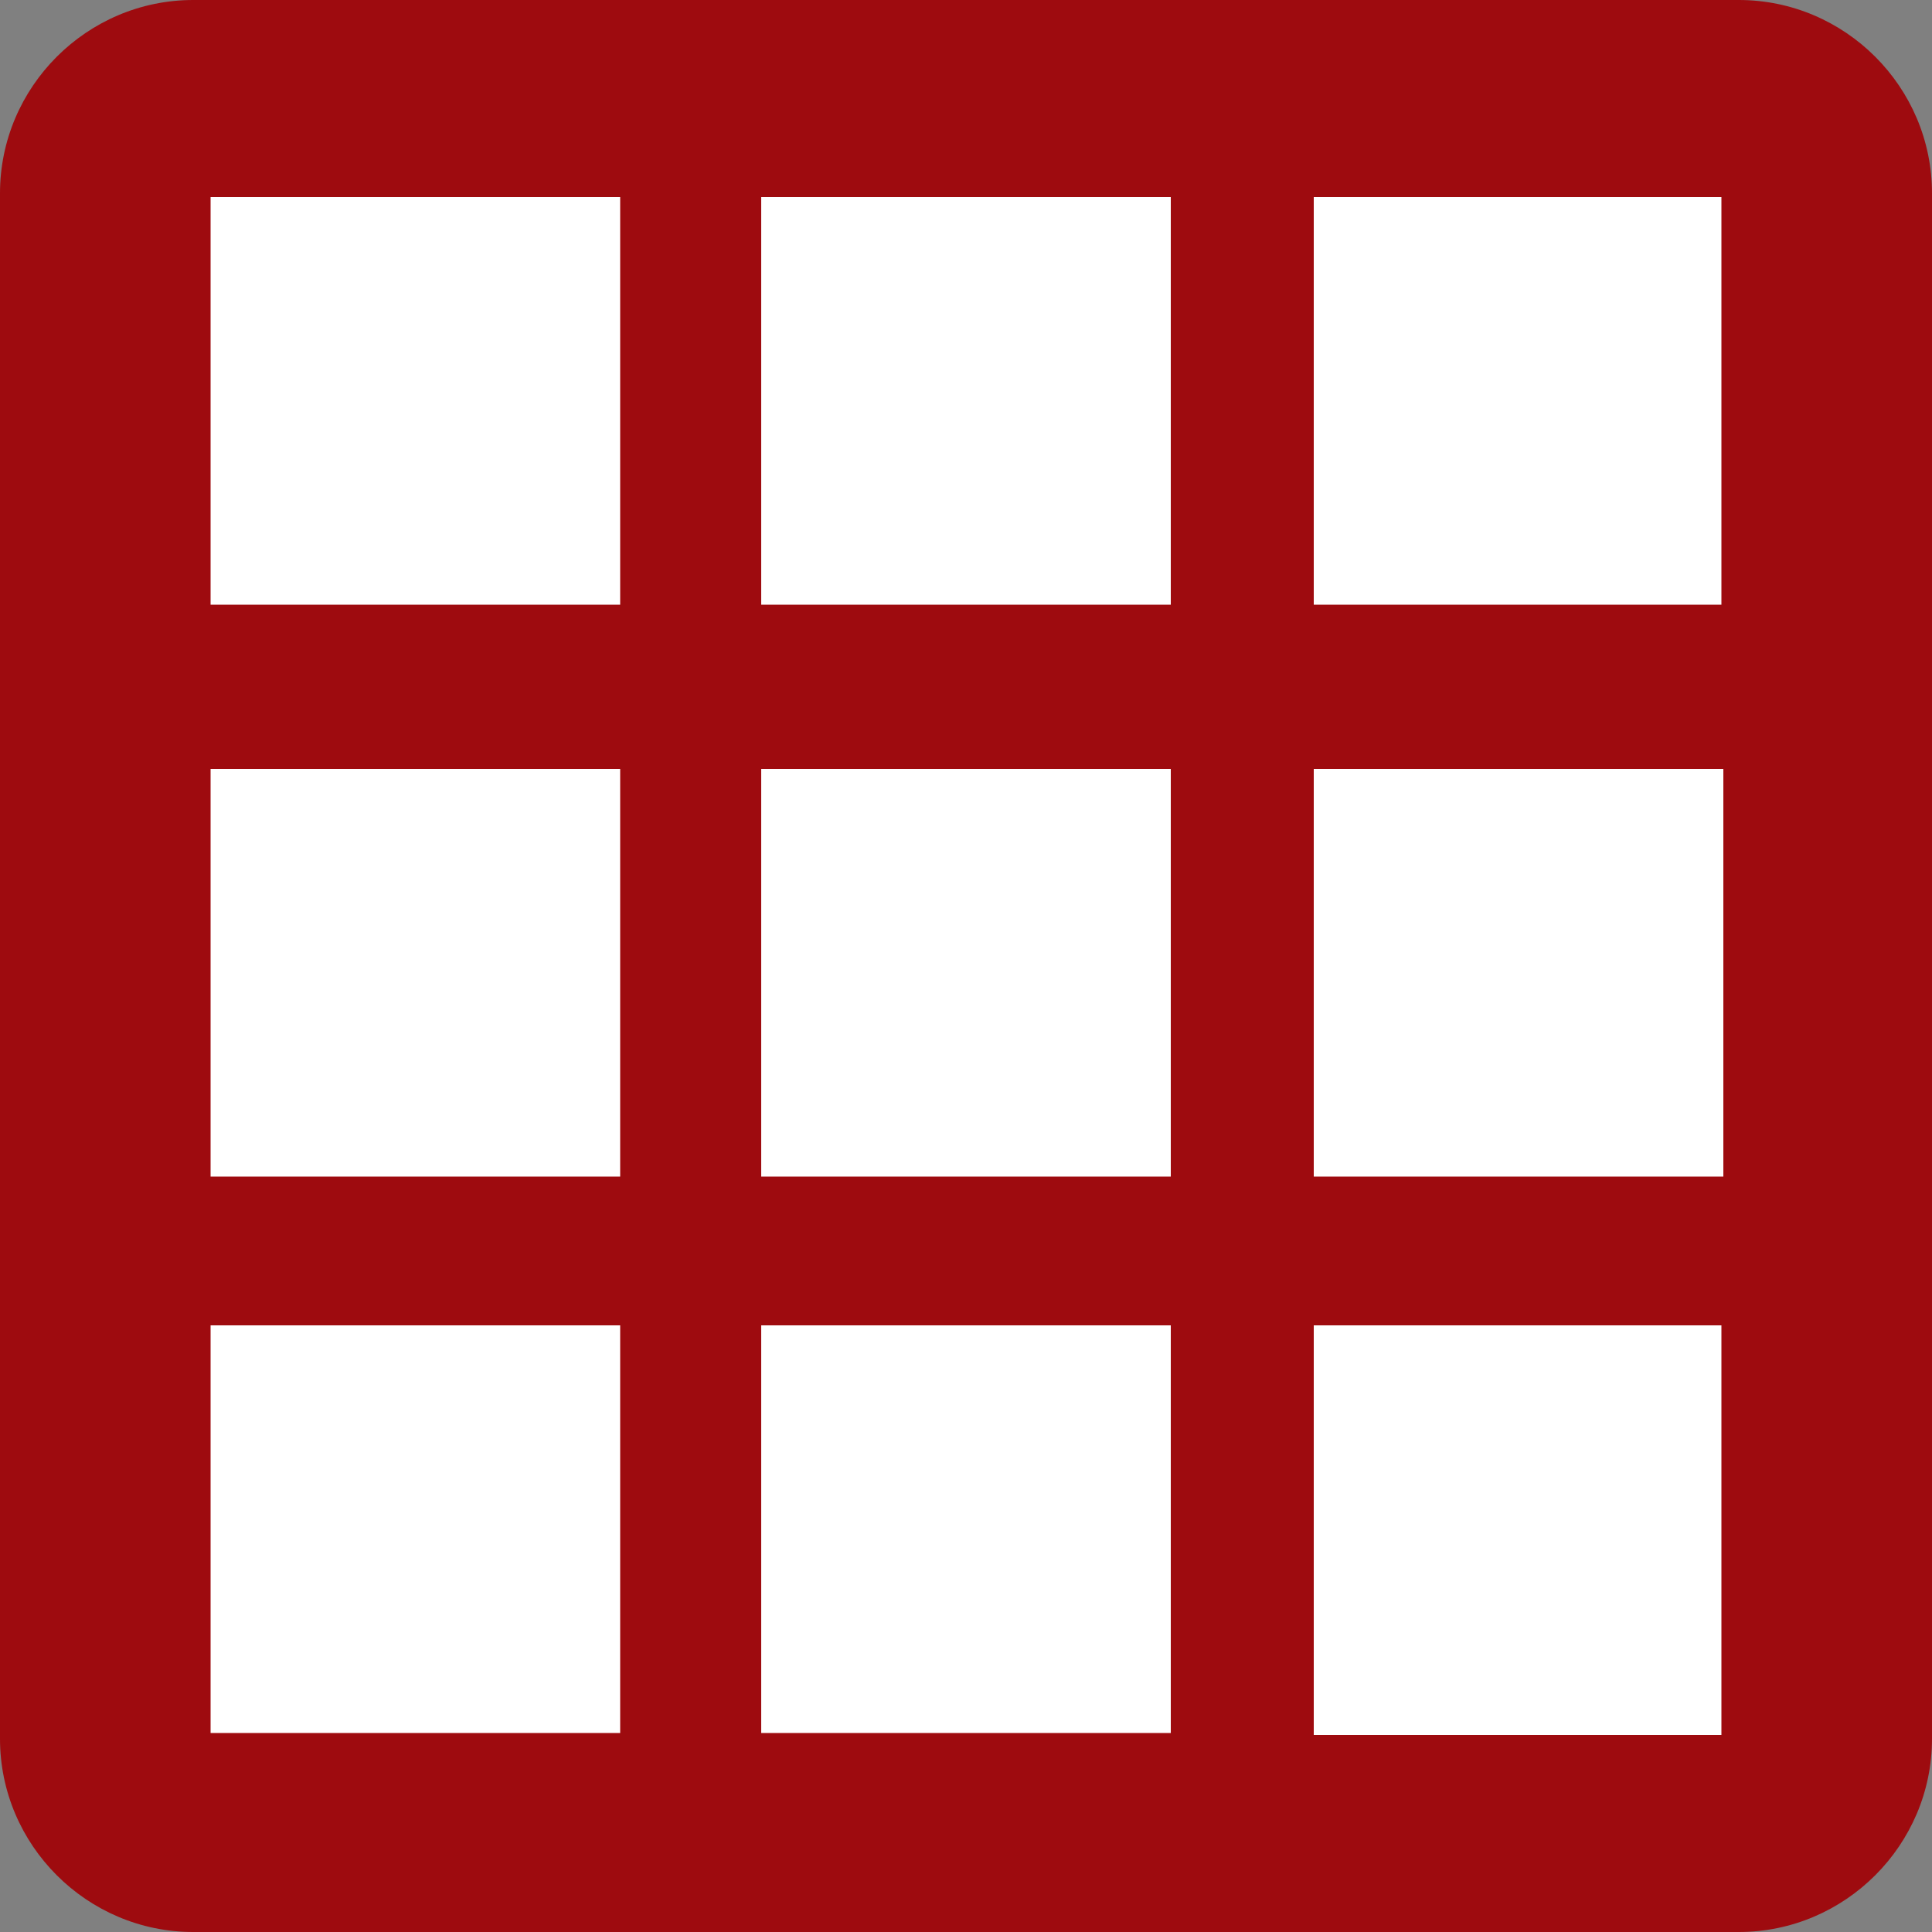
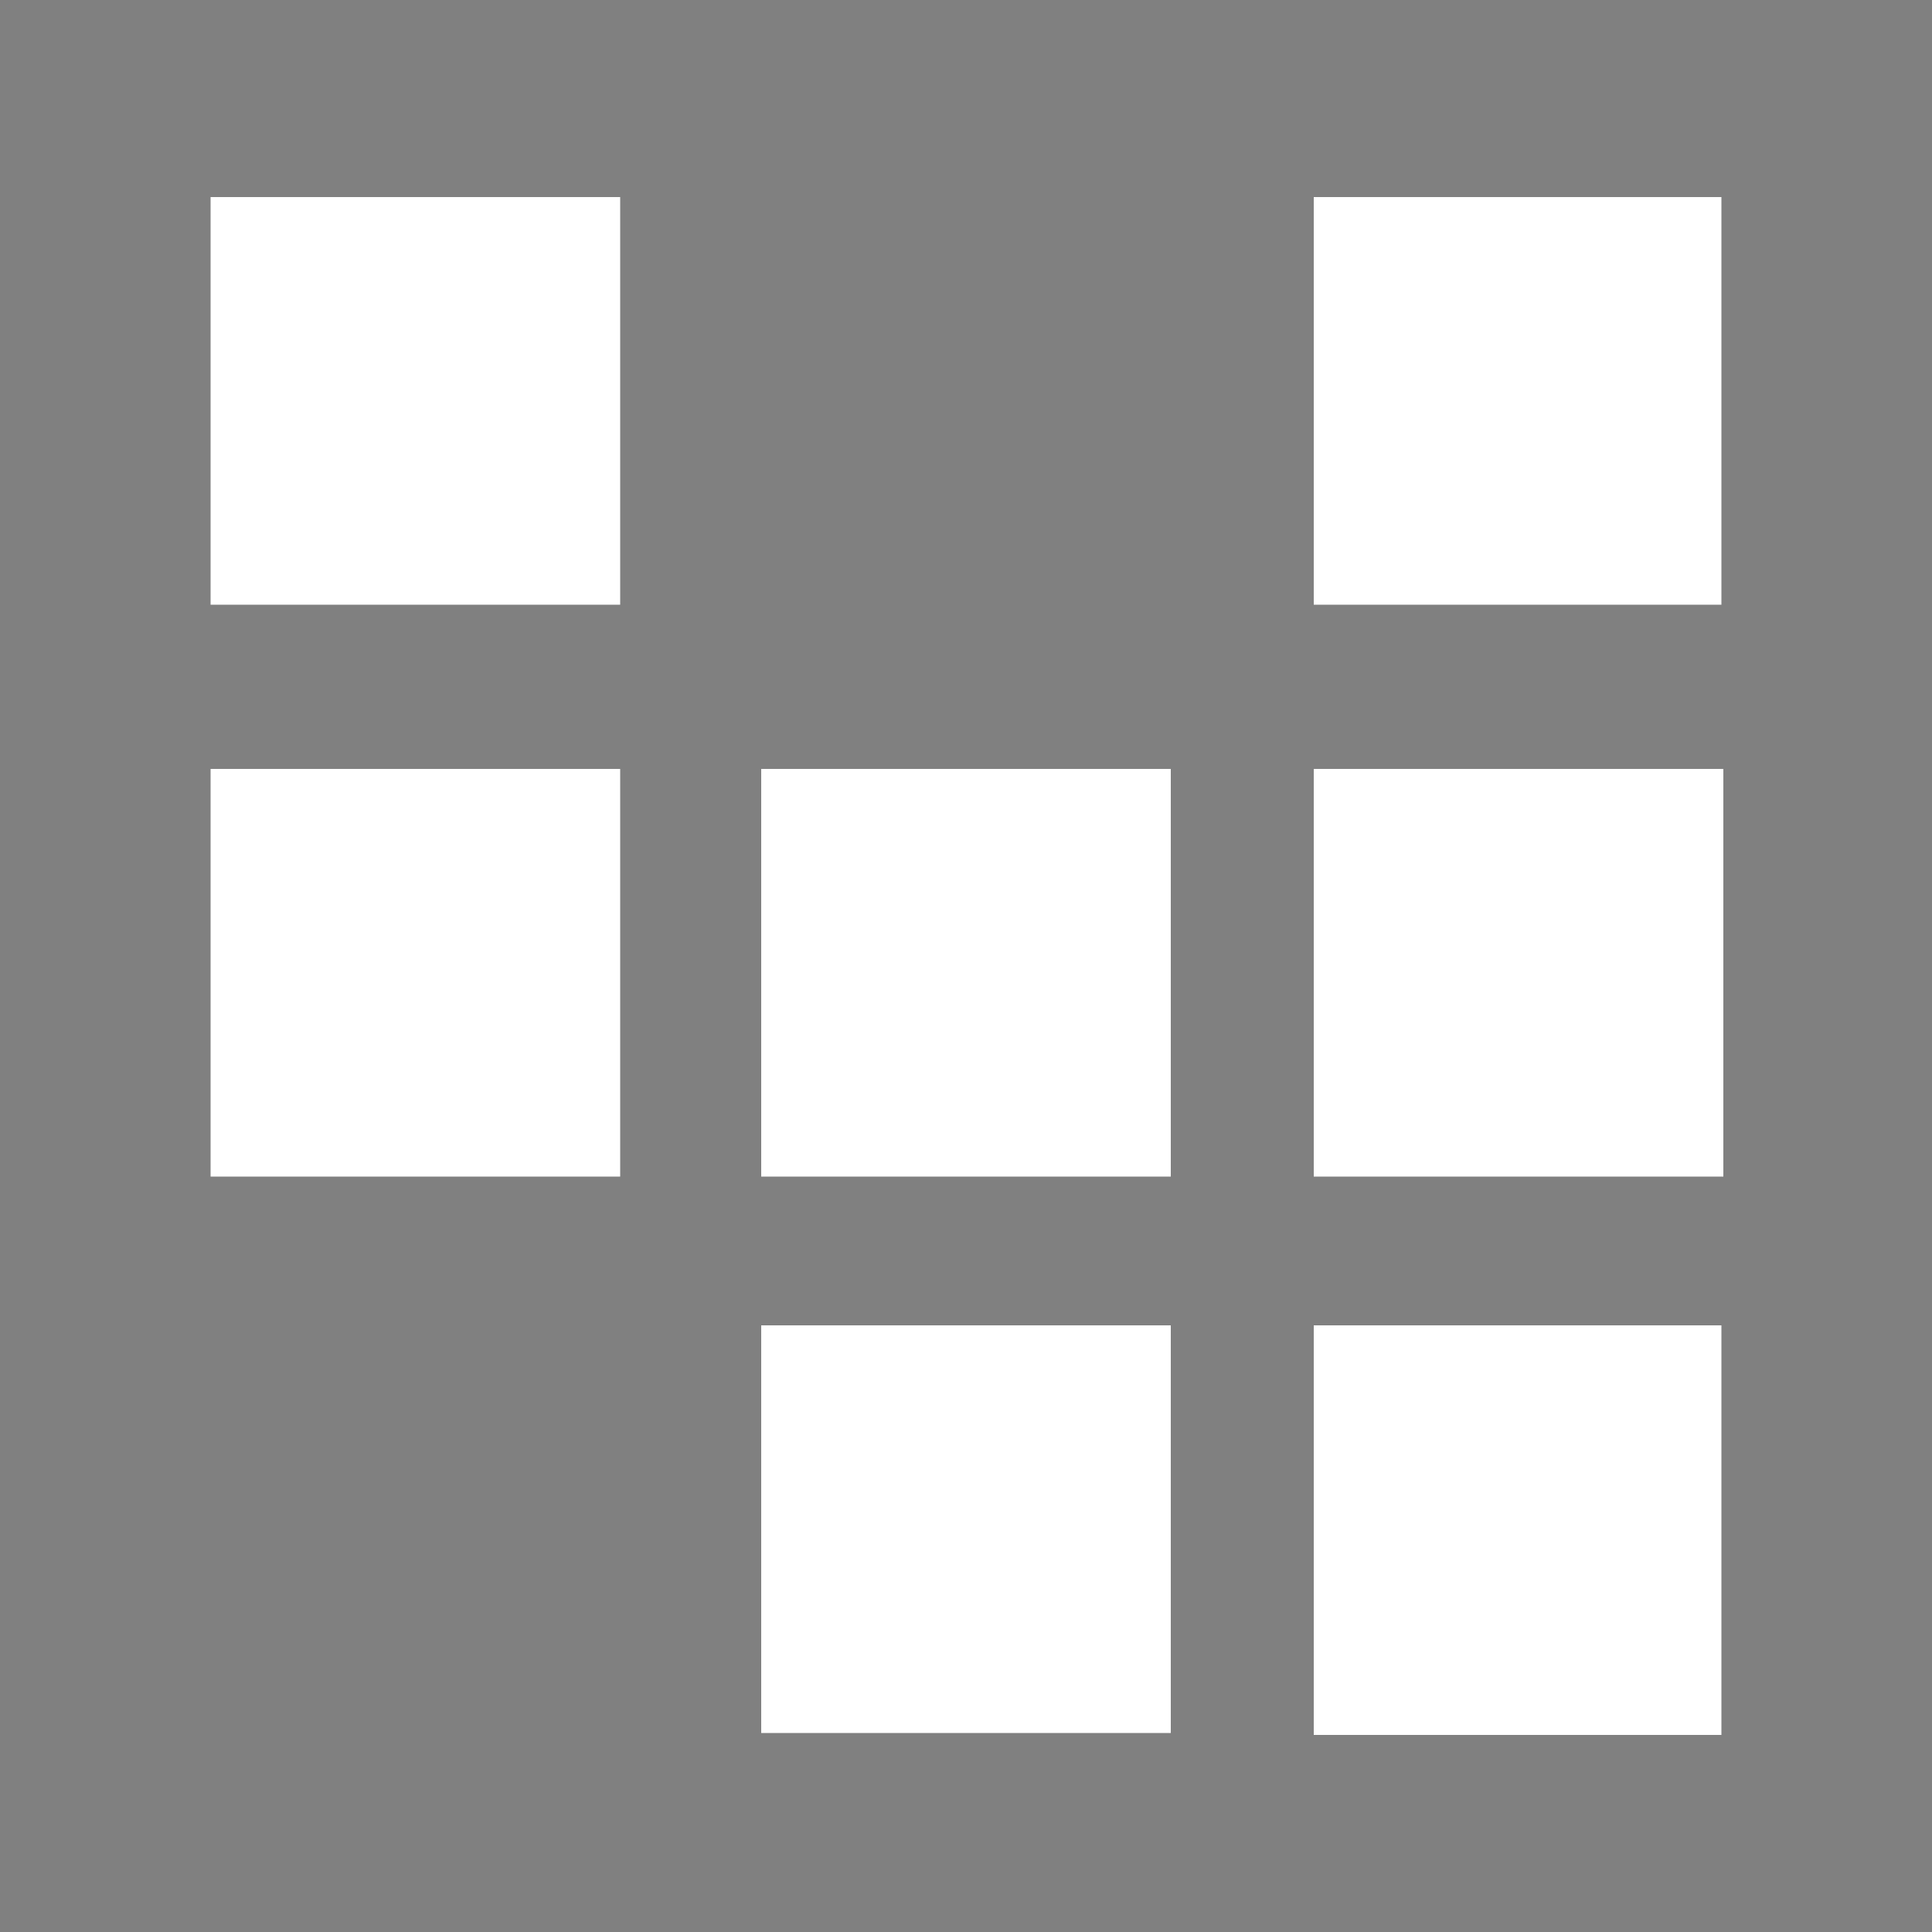
<svg xmlns="http://www.w3.org/2000/svg" xmlns:xlink="http://www.w3.org/1999/xlink" version="1.1" x="0px" y="0px" viewBox="0 0 100 100" style="enable-background:new 0 0 100 100;" xml:space="preserve">
  <rect x="0" y="0" width="100" height="100" fill="#808080" stroke="none" />
  <style type="text/css">
	.st0{clip-path:url(#SVGID_2_);fill:#9E0B0F;}
	.st1{fill:#FFFFFF;}
</style>
  <g id="Layer_1">
    <g>
      <defs>
-         <rect id="SVGID_1_" x="0" y="0" width="100" height="100" />
-       </defs>
+         </defs>
      <clipPath id="SVGID_2_">
        <use xlink:href="#SVGID_1_" style="overflow:visible;" />
      </clipPath>
-       <path class="st0" d="M100,90c0,5.5-4.5,10-10,10H10c-5.5,0-10-4.5-10-10V10C0,4.5,4.5,0,10,0h80c5.5,0,10,4.5,10,10V90z" />
+       <path class="st0" d="M100,90c0,5.5-4.5,10-10,10H10c-5.5,0-10-4.5-10-10V10C0,4.5,4.5,0,10,0c5.5,0,10,4.5,10,10V90z" />
    </g>
  </g>
  <g id="Layer_2">
    <rect x="10.9" y="10.2" class="st1" width="21.2" height="21.1" />
-     <rect x="39.4" y="10.2" class="st1" width="21.2" height="21.1" />
    <g>
      <polygon class="st1" points="60.6,39.8 39.4,39.8 39.4,60.9 60.6,60.9 60.6,39.8   " />
    </g>
    <rect x="68" y="39.8" class="st1" width="21.2" height="21.1" />
-     <rect x="10.9" y="68.6" class="st1" width="21.2" height="21.1" />
    <rect x="39.4" y="68.6" class="st1" width="21.2" height="21.1" />
    <g>
      <polygon class="st1" points="89.1,68.6 68,68.6 68,89.8 89.1,89.8 89.1,68.6   " />
    </g>
    <g>
      <polygon class="st1" points="89.1,10.2 68,10.2 68,31.3 89.1,31.3 89.1,10.2   " />
    </g>
    <rect x="10.9" y="39.8" class="st1" width="21.2" height="21.1" />
  </g>
</svg>